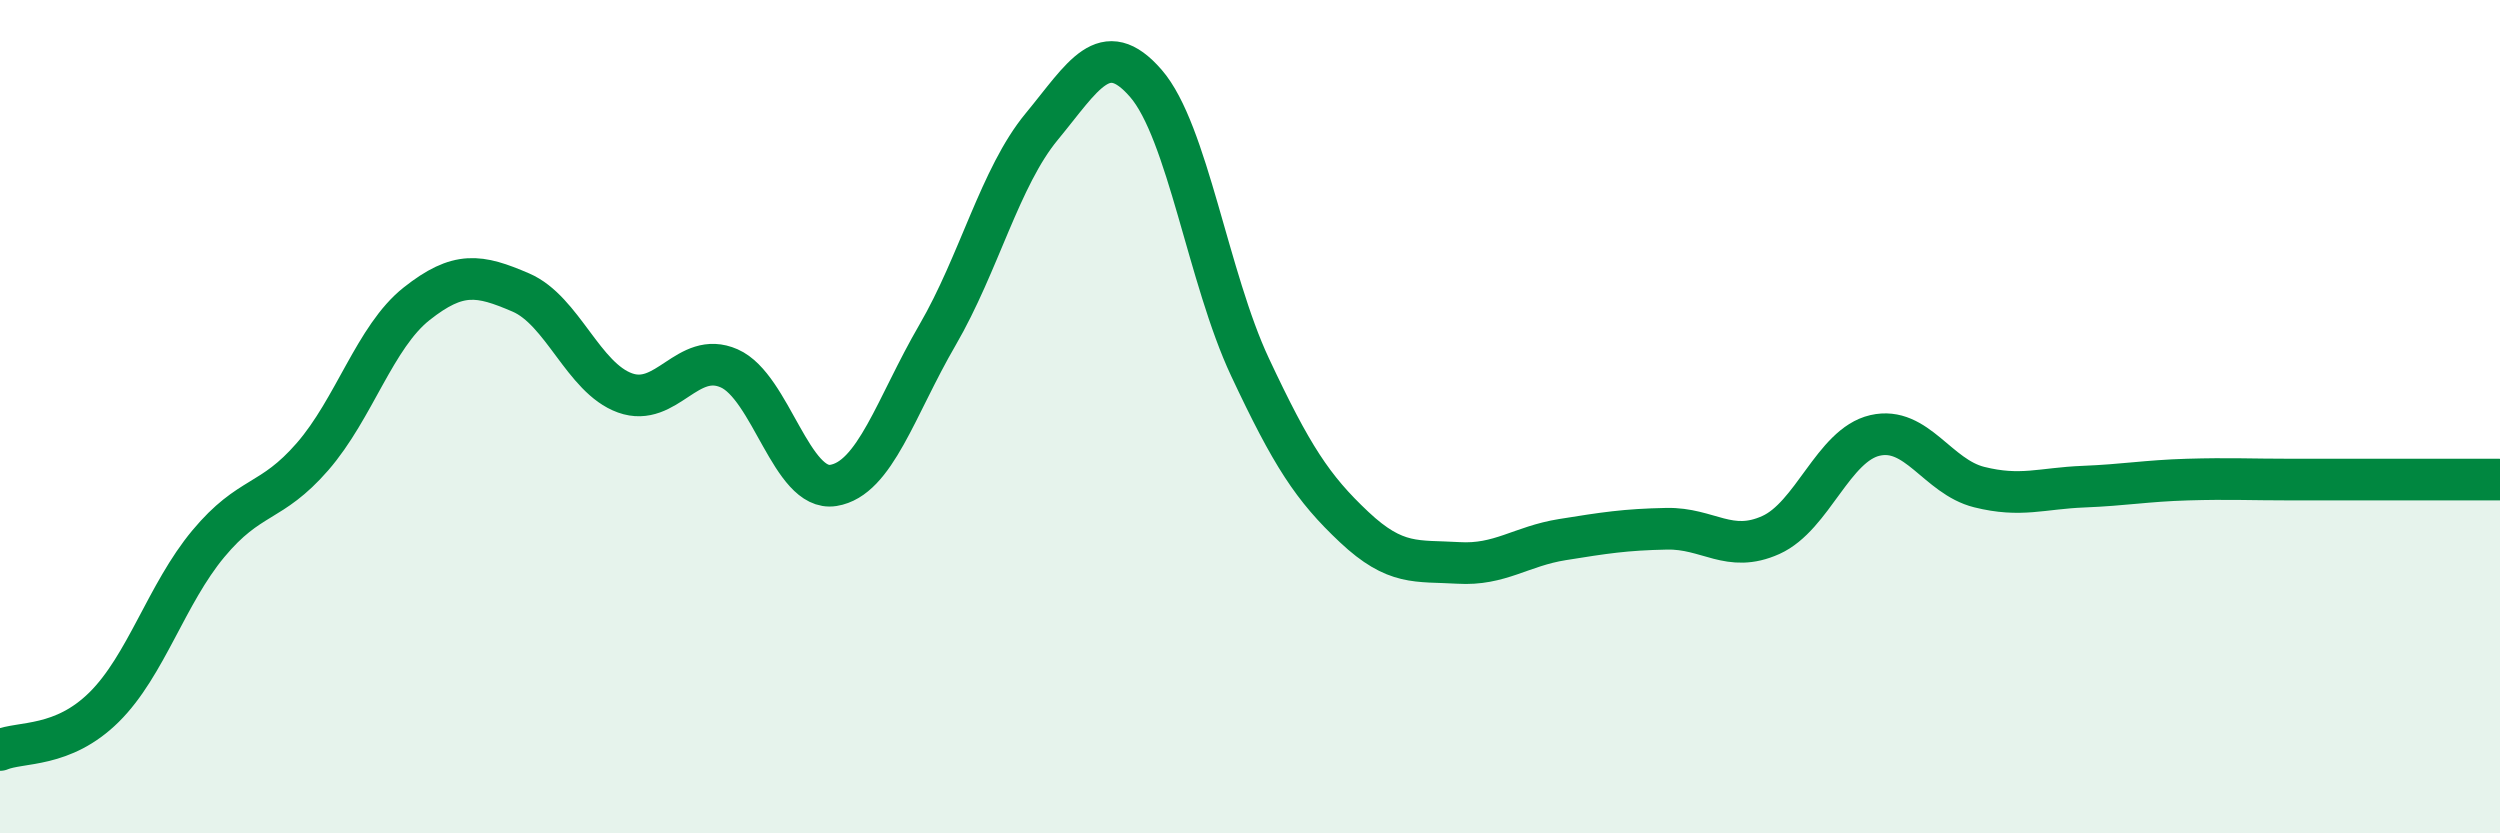
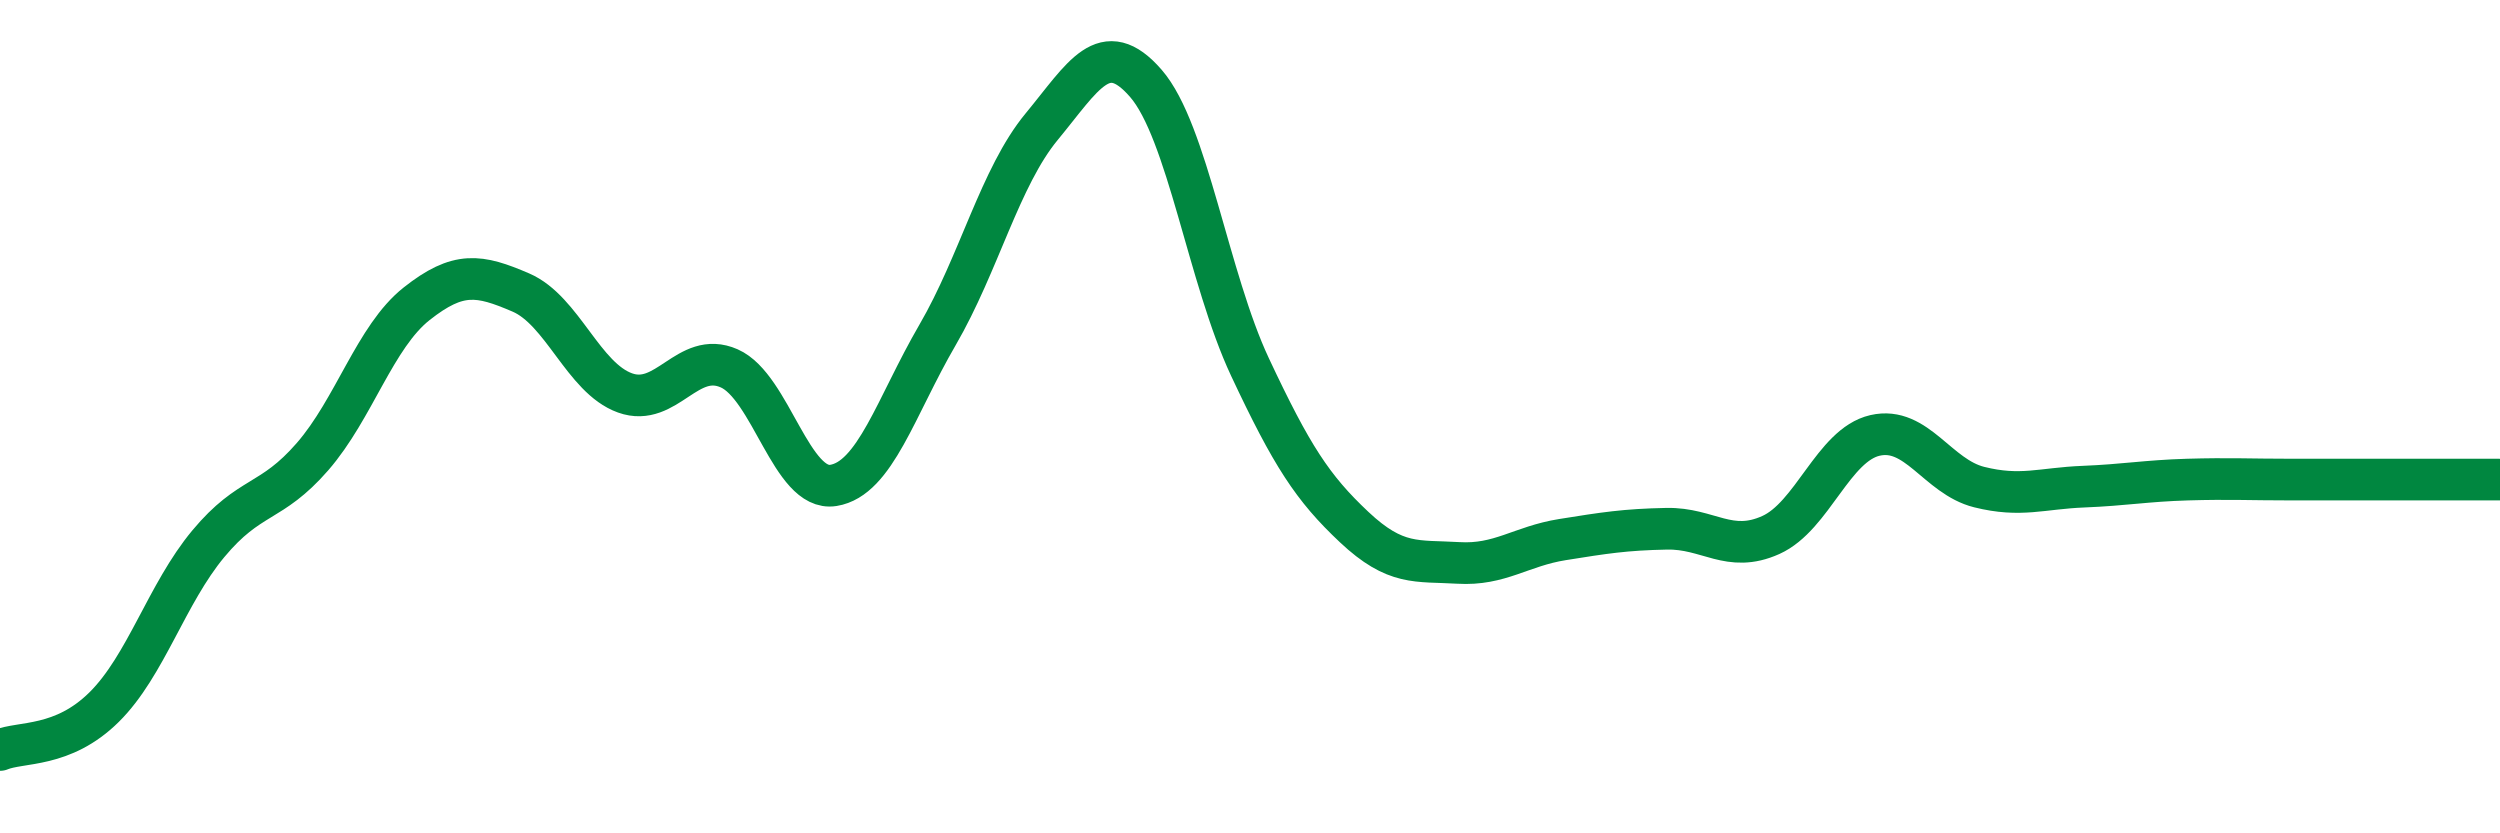
<svg xmlns="http://www.w3.org/2000/svg" width="60" height="20" viewBox="0 0 60 20">
-   <path d="M 0,18 C 0.5,17.79 1.5,17.96 2.5,16.97 C 3.5,15.98 4,14.25 5,13.05 C 6,11.85 6.5,12.11 7.5,10.96 C 8.5,9.81 9,8.08 10,7.29 C 11,6.5 11.5,6.59 12.5,7.02 C 13.5,7.45 14,9.07 15,9.43 C 16,9.79 16.5,8.4 17.5,8.84 C 18.5,9.28 19,11.81 20,11.65 C 21,11.49 21.5,9.76 22.5,8.04 C 23.5,6.32 24,4.25 25,3.04 C 26,1.83 26.5,0.85 27.5,2 C 28.5,3.15 29,6.68 30,8.81 C 31,10.94 31.5,11.71 32.5,12.65 C 33.5,13.59 34,13.45 35,13.51 C 36,13.57 36.5,13.11 37.5,12.95 C 38.5,12.79 39,12.71 40,12.69 C 41,12.67 41.5,13.29 42.5,12.84 C 43.5,12.39 44,10.68 45,10.45 C 46,10.22 46.5,11.44 47.5,11.69 C 48.5,11.94 49,11.72 50,11.68 C 51,11.64 51.5,11.54 52.5,11.51 C 53.5,11.48 54,11.51 55,11.51 C 56,11.51 56.5,11.51 57.5,11.51 C 58.5,11.51 59.5,11.51 60,11.51L60 20L0 20Z" fill="#008740" opacity="0.1" stroke-linecap="round" stroke-linejoin="round" />
  <path d="M 0,18 C 0.5,17.79 1.5,17.96 2.5,16.97 C 3.5,15.98 4,14.25 5,13.05 C 6,11.85 6.5,12.11 7.5,10.96 C 8.5,9.81 9,8.08 10,7.29 C 11,6.5 11.5,6.59 12.5,7.02 C 13.5,7.45 14,9.07 15,9.43 C 16,9.79 16.5,8.4 17.5,8.84 C 18.5,9.28 19,11.81 20,11.65 C 21,11.49 21.5,9.76 22.5,8.04 C 23.5,6.32 24,4.25 25,3.04 C 26,1.83 26.5,0.85 27.5,2 C 28.5,3.15 29,6.68 30,8.81 C 31,10.94 31.5,11.71 32.5,12.65 C 33.5,13.59 34,13.45 35,13.51 C 36,13.57 36.5,13.11 37.5,12.95 C 38.5,12.79 39,12.71 40,12.69 C 41,12.67 41.5,13.29 42.5,12.84 C 43.5,12.39 44,10.68 45,10.45 C 46,10.22 46.5,11.44 47.5,11.69 C 48.5,11.94 49,11.72 50,11.68 C 51,11.64 51.5,11.54 52.5,11.51 C 53.5,11.48 54,11.51 55,11.51 C 56,11.51 56.5,11.51 57.5,11.51 C 58.5,11.51 59.5,11.51 60,11.51" stroke="#008740" stroke-width="1" fill="none" stroke-linecap="round" stroke-linejoin="round" />
</svg>